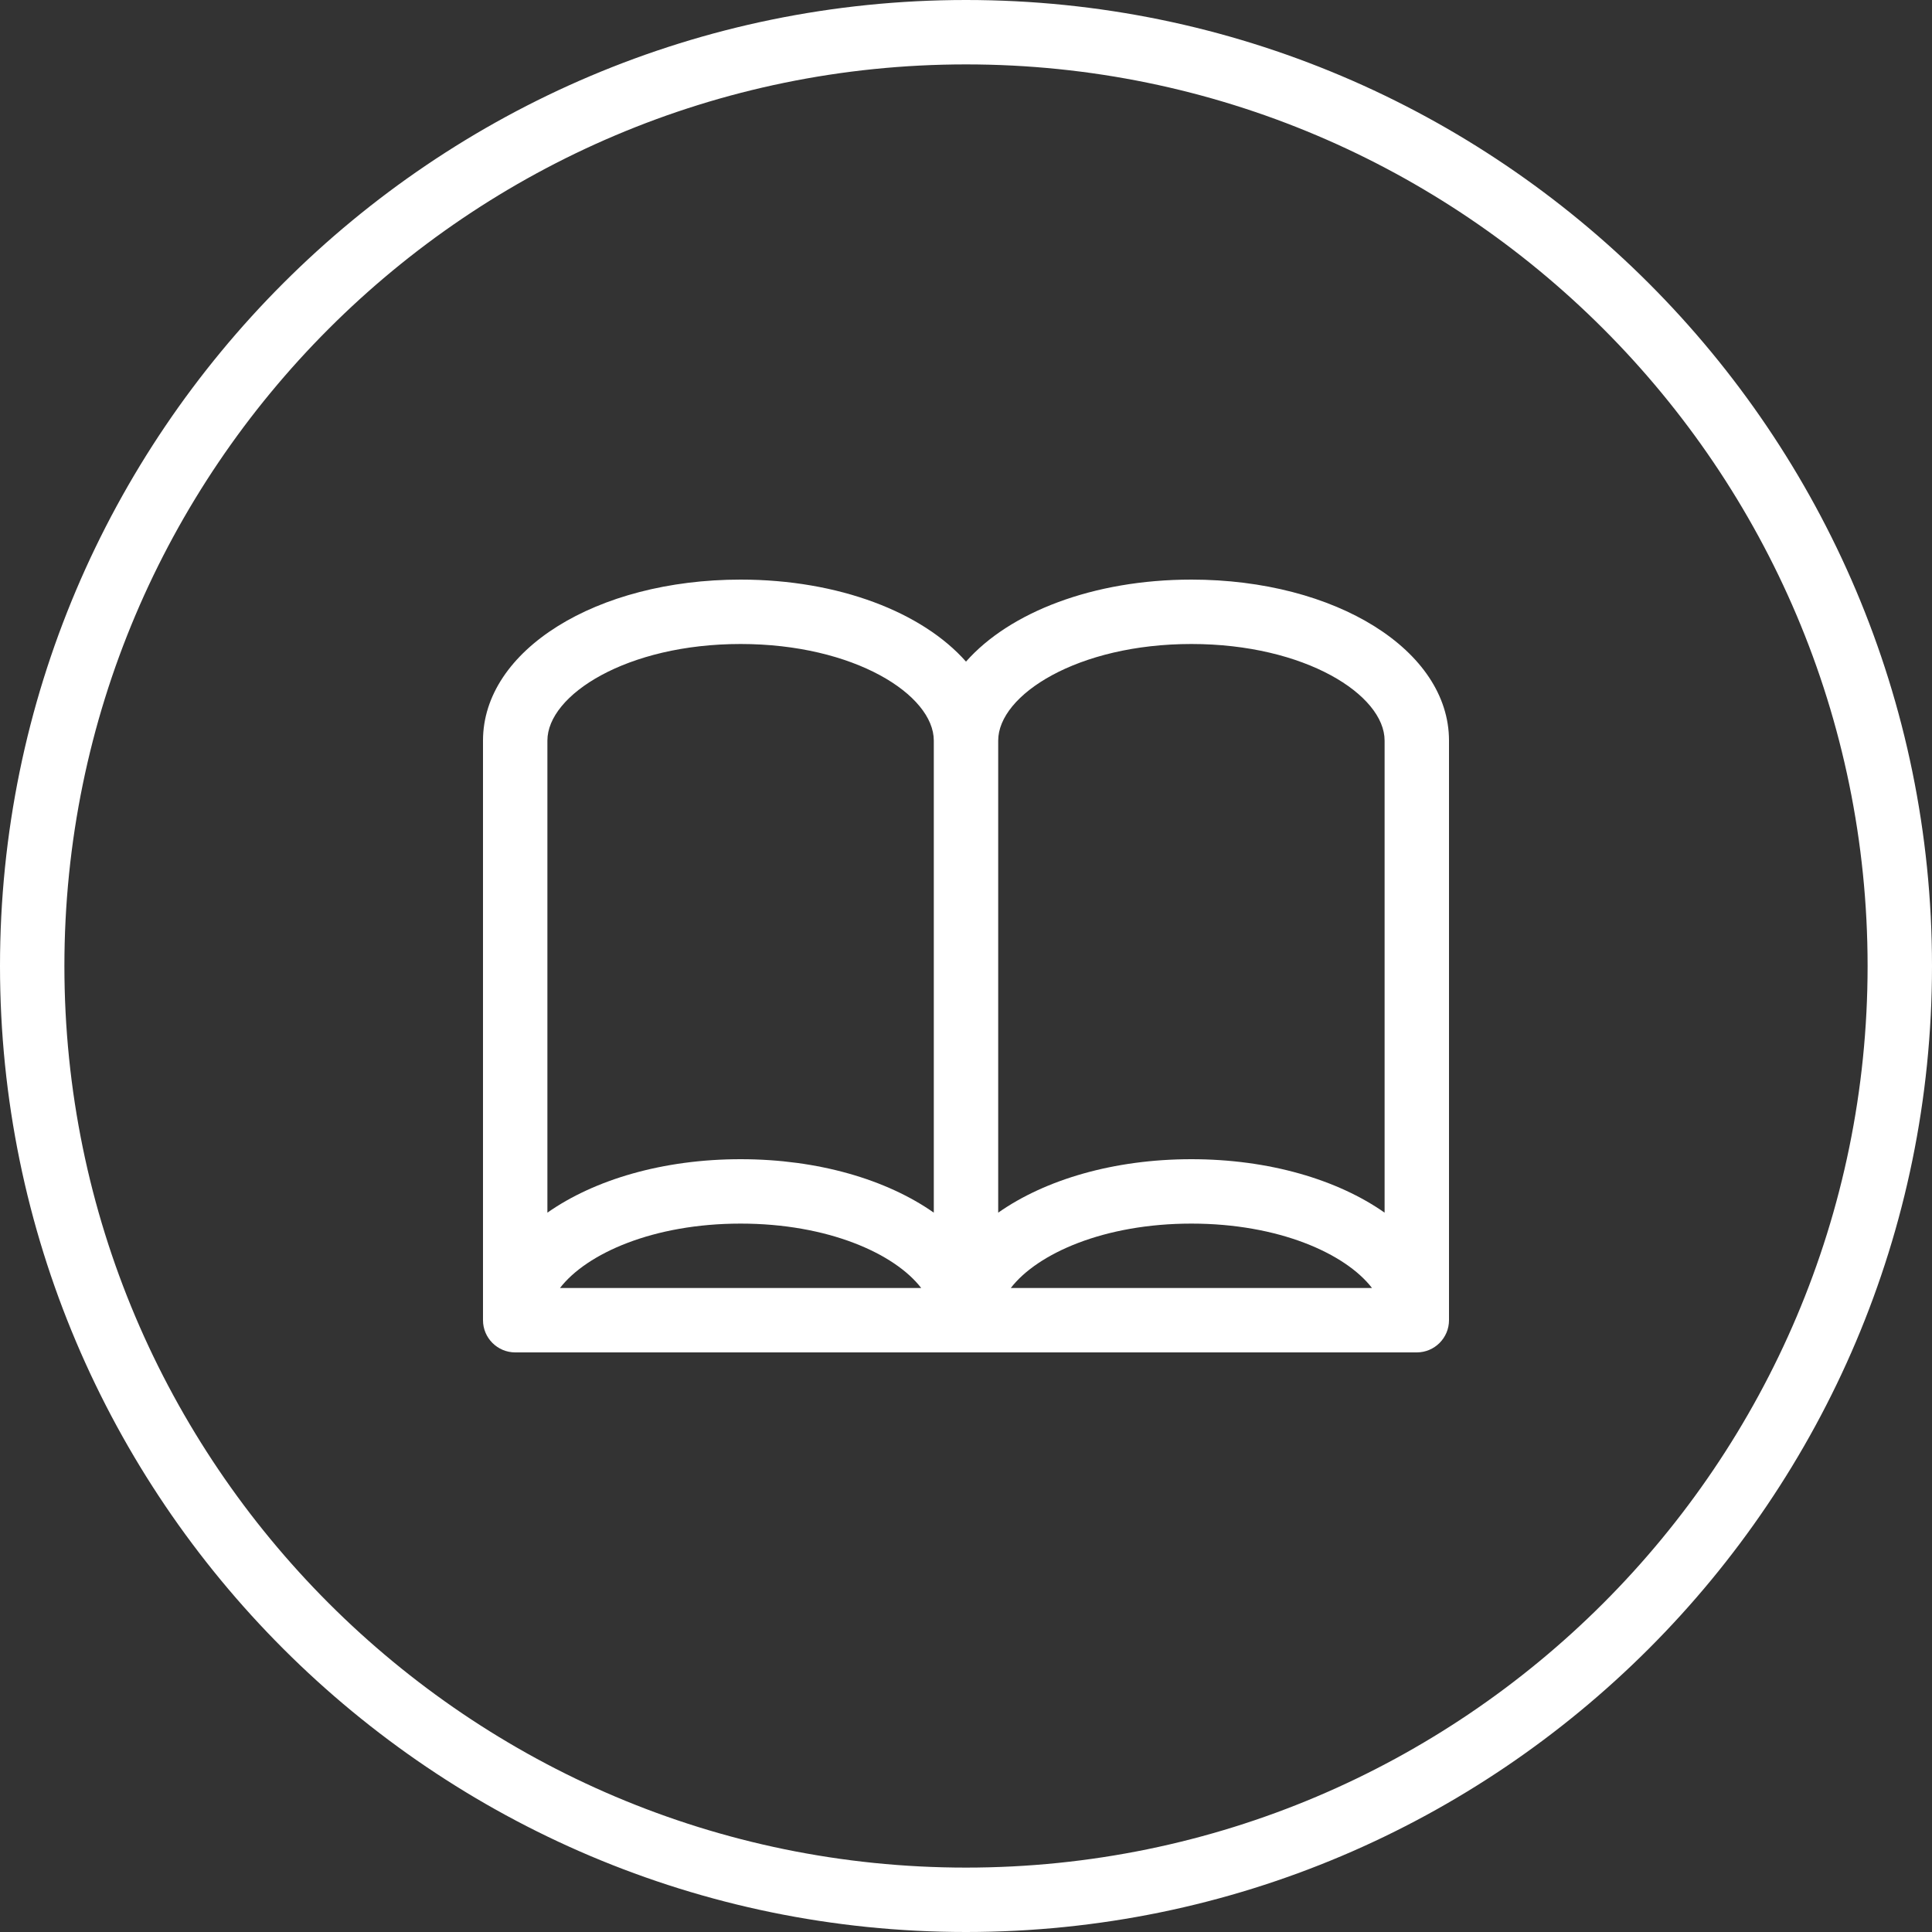
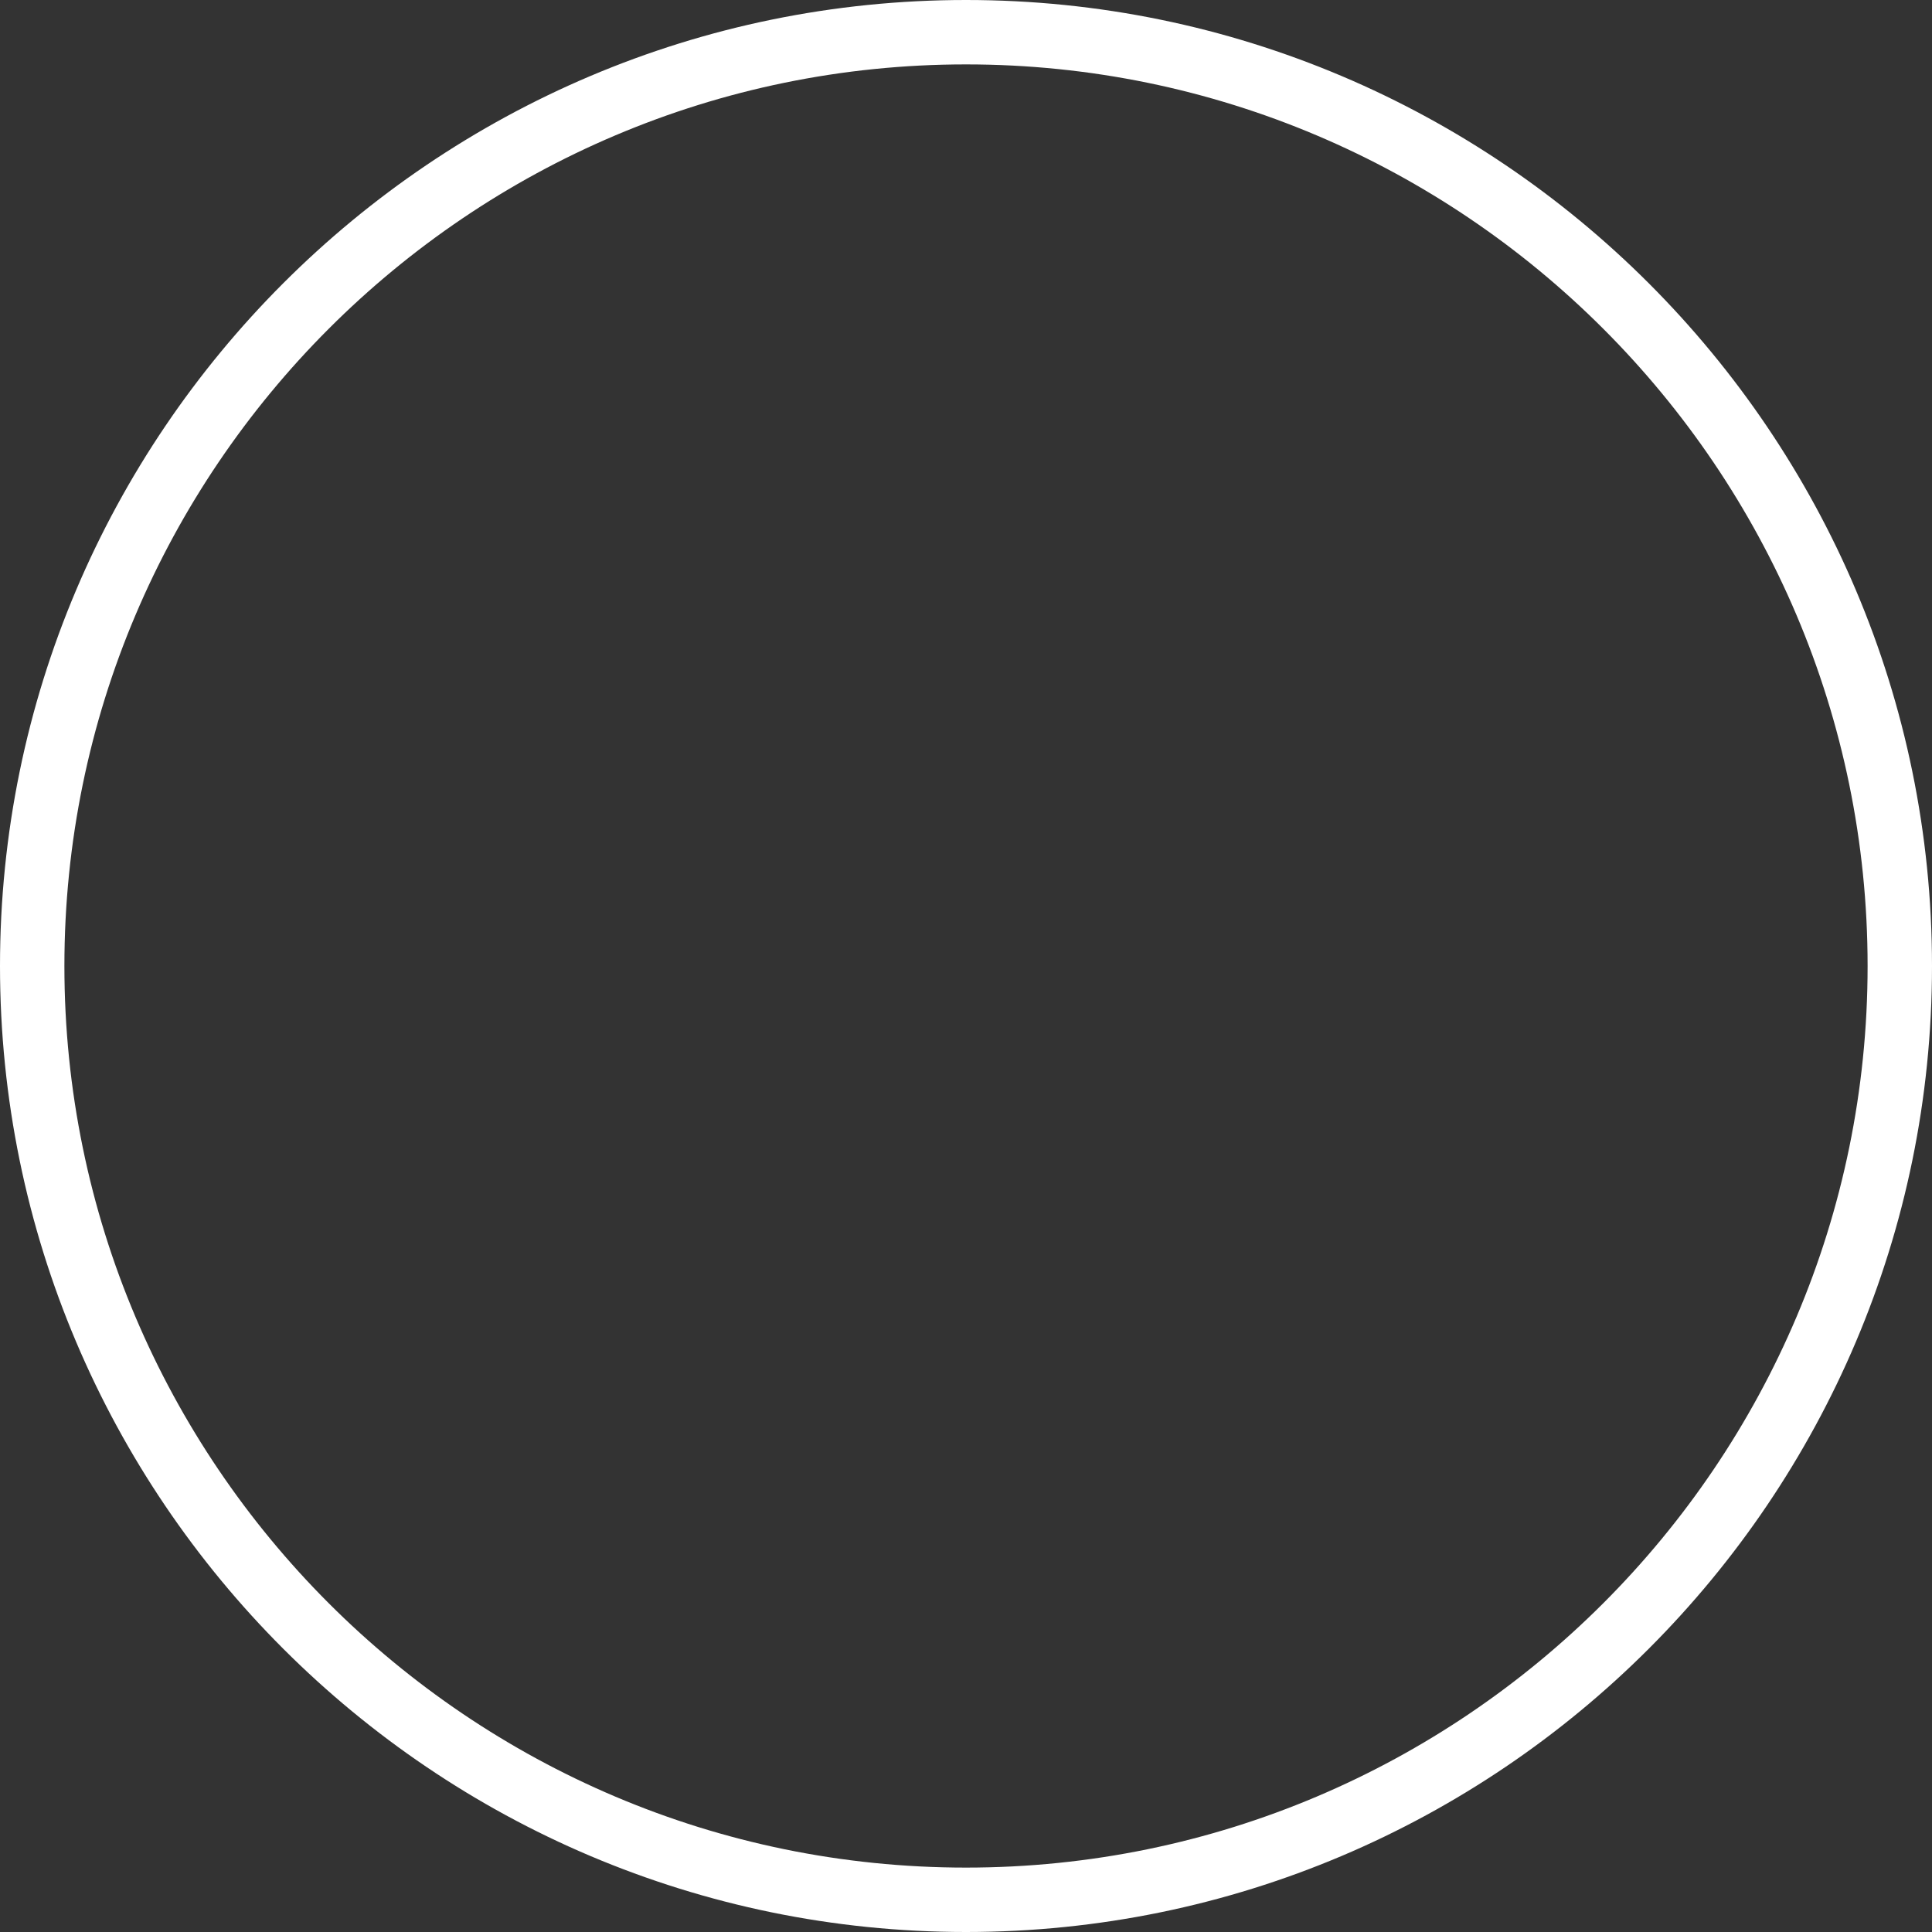
<svg xmlns="http://www.w3.org/2000/svg" fill="#000000" height="60" preserveAspectRatio="xMidYMid meet" version="1" viewBox="2.0 2.0 60.0 60.0" width="60" zoomAndPan="magnify">
  <rect x="2.0" y="2.0" width="60.0" height="60.0" fill="#333333" stroke="none" />
  <g fill="#ffffff" id="change1_1">
    <path d="M 32 60 C 16.559 60 4 47.441 4 32 C 4 16.559 16.559 4 32 4 C 47.441 4 60 16.559 60 32 C 60 47.441 47.441 60 32 60 Z M 32 2 C 15.457 2 2 15.457 2 32 C 2 48.543 15.457 62 32 62 C 48.543 62 62 48.543 62 32 C 62 15.457 48.543 2 32 2" fill="inherit" />
-     <path d="M 30.609 42 L 19.391 42 C 20.219 40.926 22.293 40 25 40 C 27.707 40 29.781 40.926 30.609 42 Z M 19 25 C 19 23.582 21.465 22 25 22 C 28.535 22 31 23.582 31 25 L 31 39.66 C 29.543 38.637 27.414 38 25 38 C 22.586 38 20.457 38.637 19 39.66 Z M 44.609 42 L 33.391 42 C 34.219 40.926 36.293 40 39 40 C 41.707 40 43.781 40.926 44.609 42 Z M 39 22 C 42.535 22 45 23.582 45 25 L 45 39.66 C 43.543 38.637 41.414 38 39 38 C 36.586 38 34.457 38.637 33 39.66 L 33 25 C 33 23.582 35.465 22 39 22 Z M 39 20 C 35.949 20 33.352 21.016 32 22.547 C 30.648 21.016 28.051 20 25 20 C 20.516 20 17 22.195 17 25 L 17 43 C 17 43.551 17.449 44 18 44 L 46 44 C 46.551 44 47 43.551 47 43 L 47 25 C 47 22.195 43.484 20 39 20" fill="inherit" />
  </g>
</svg>